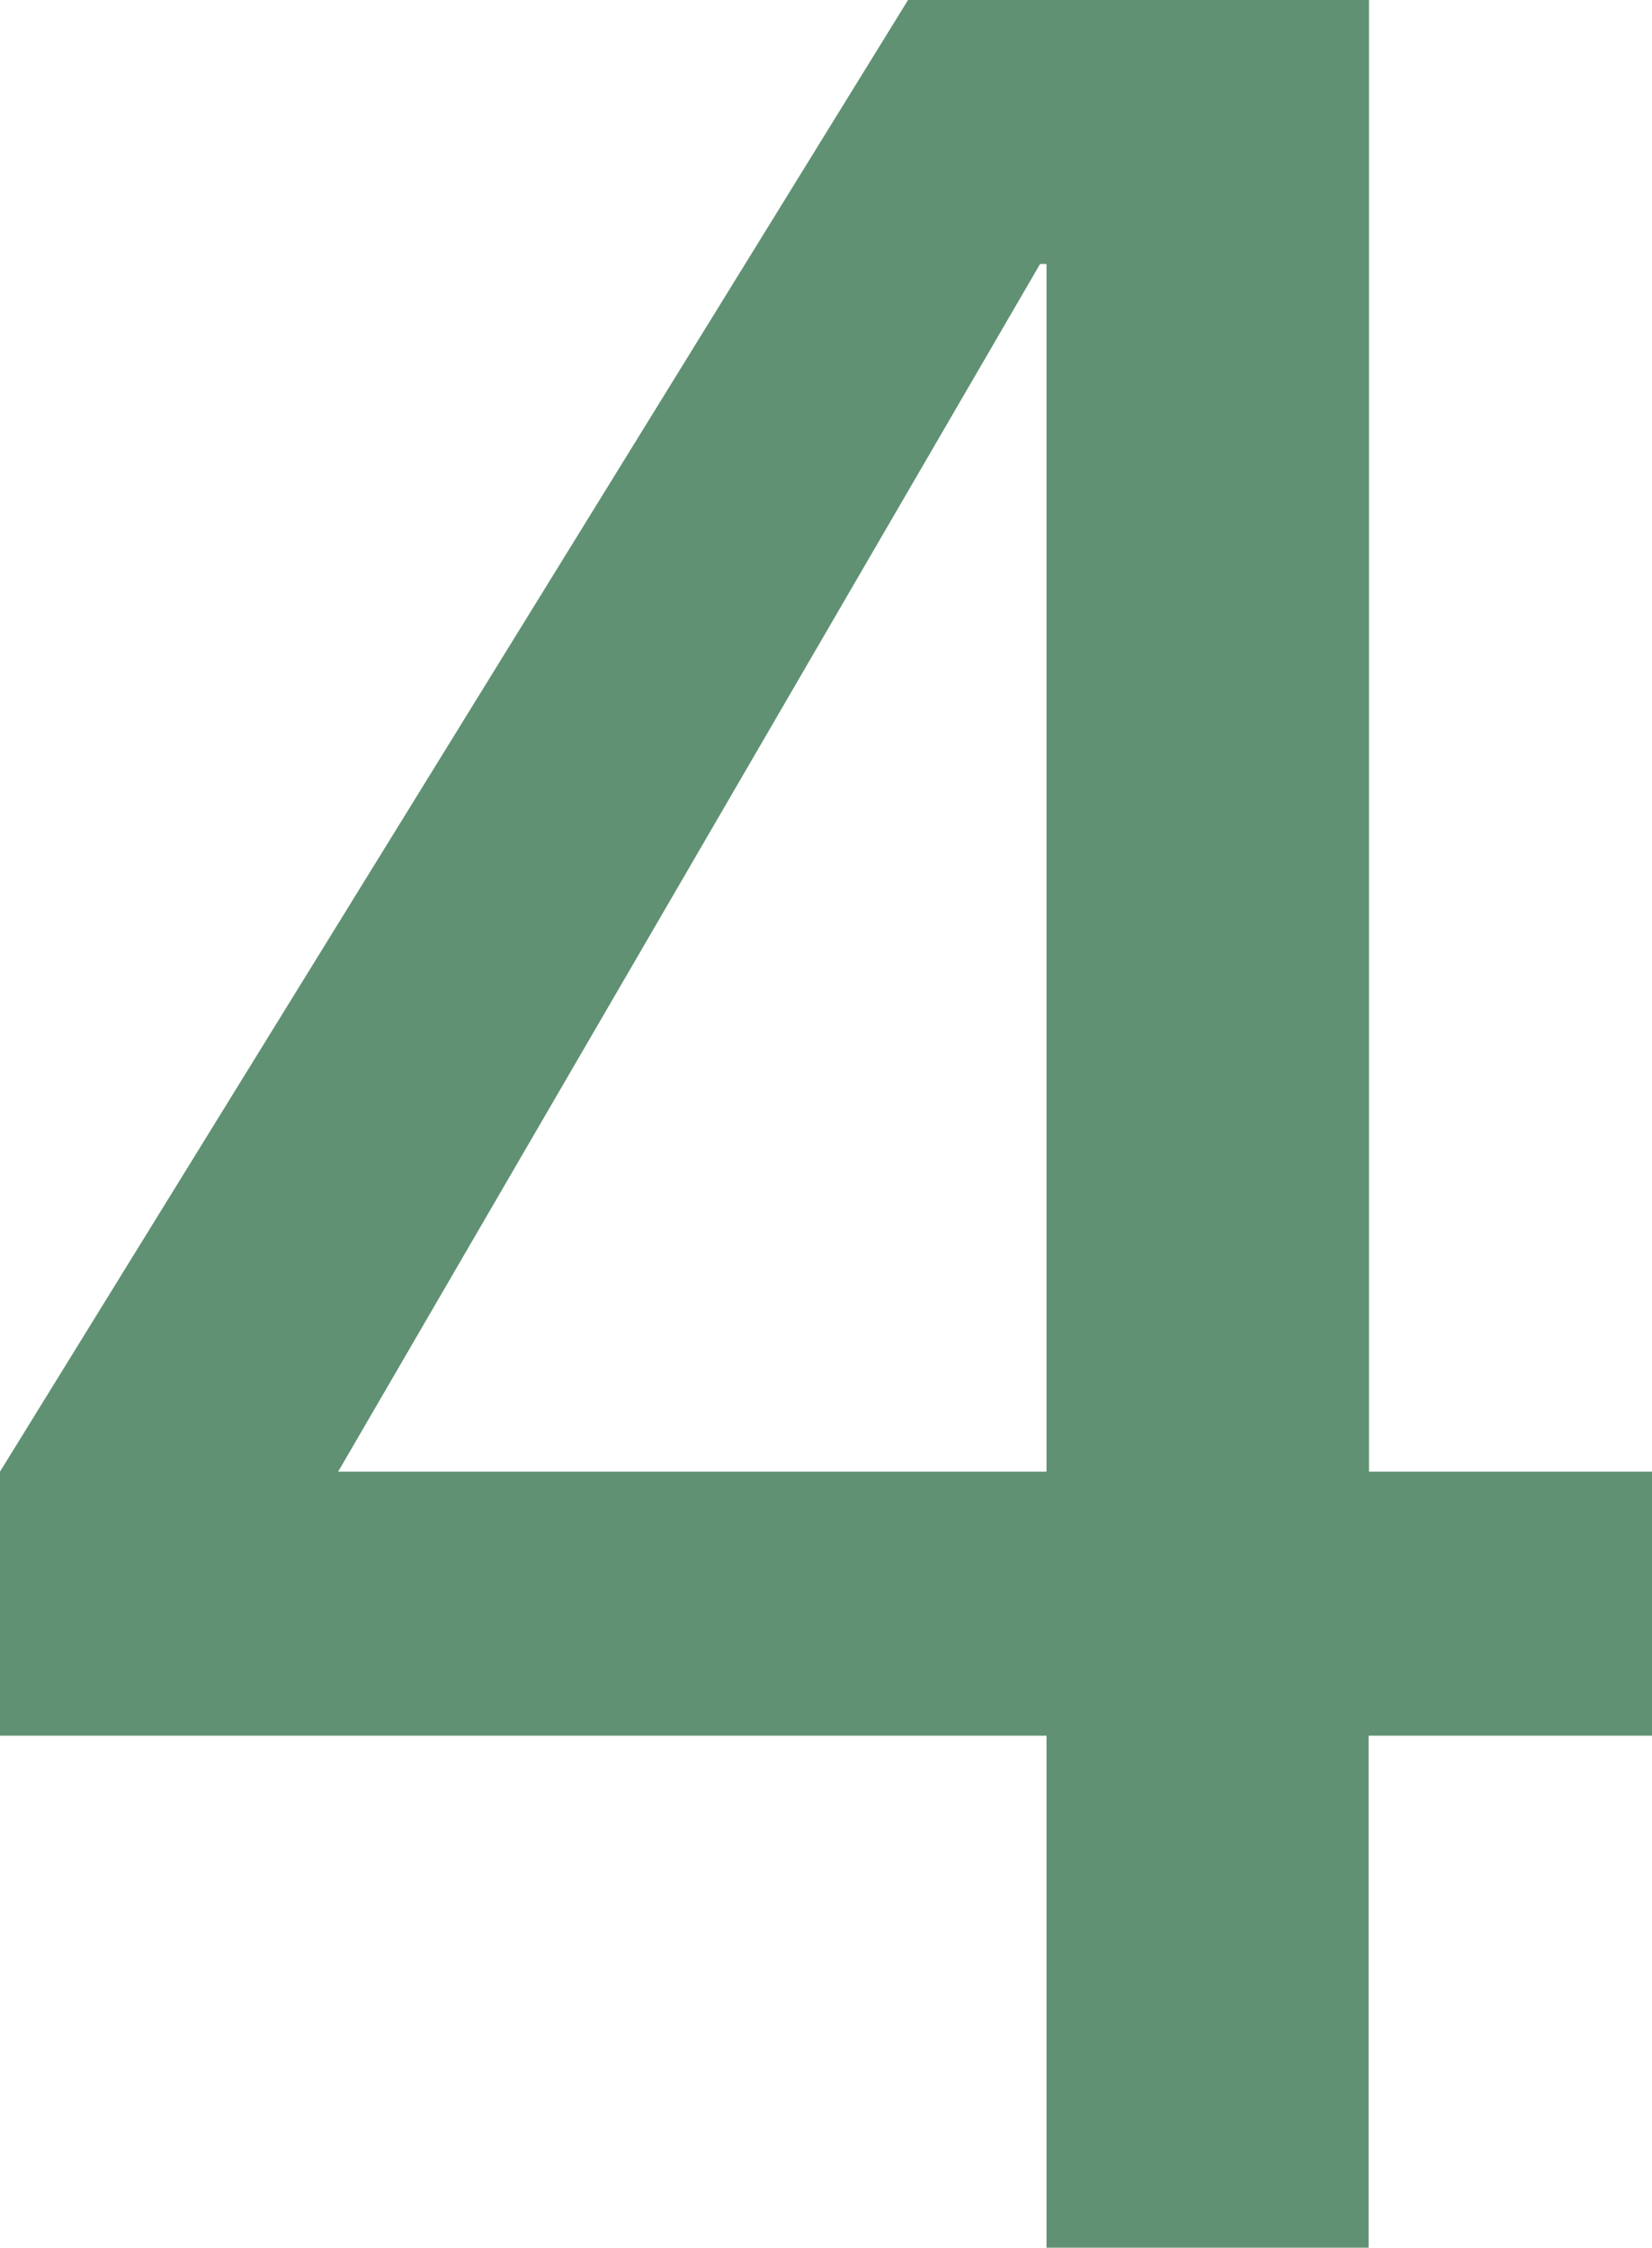
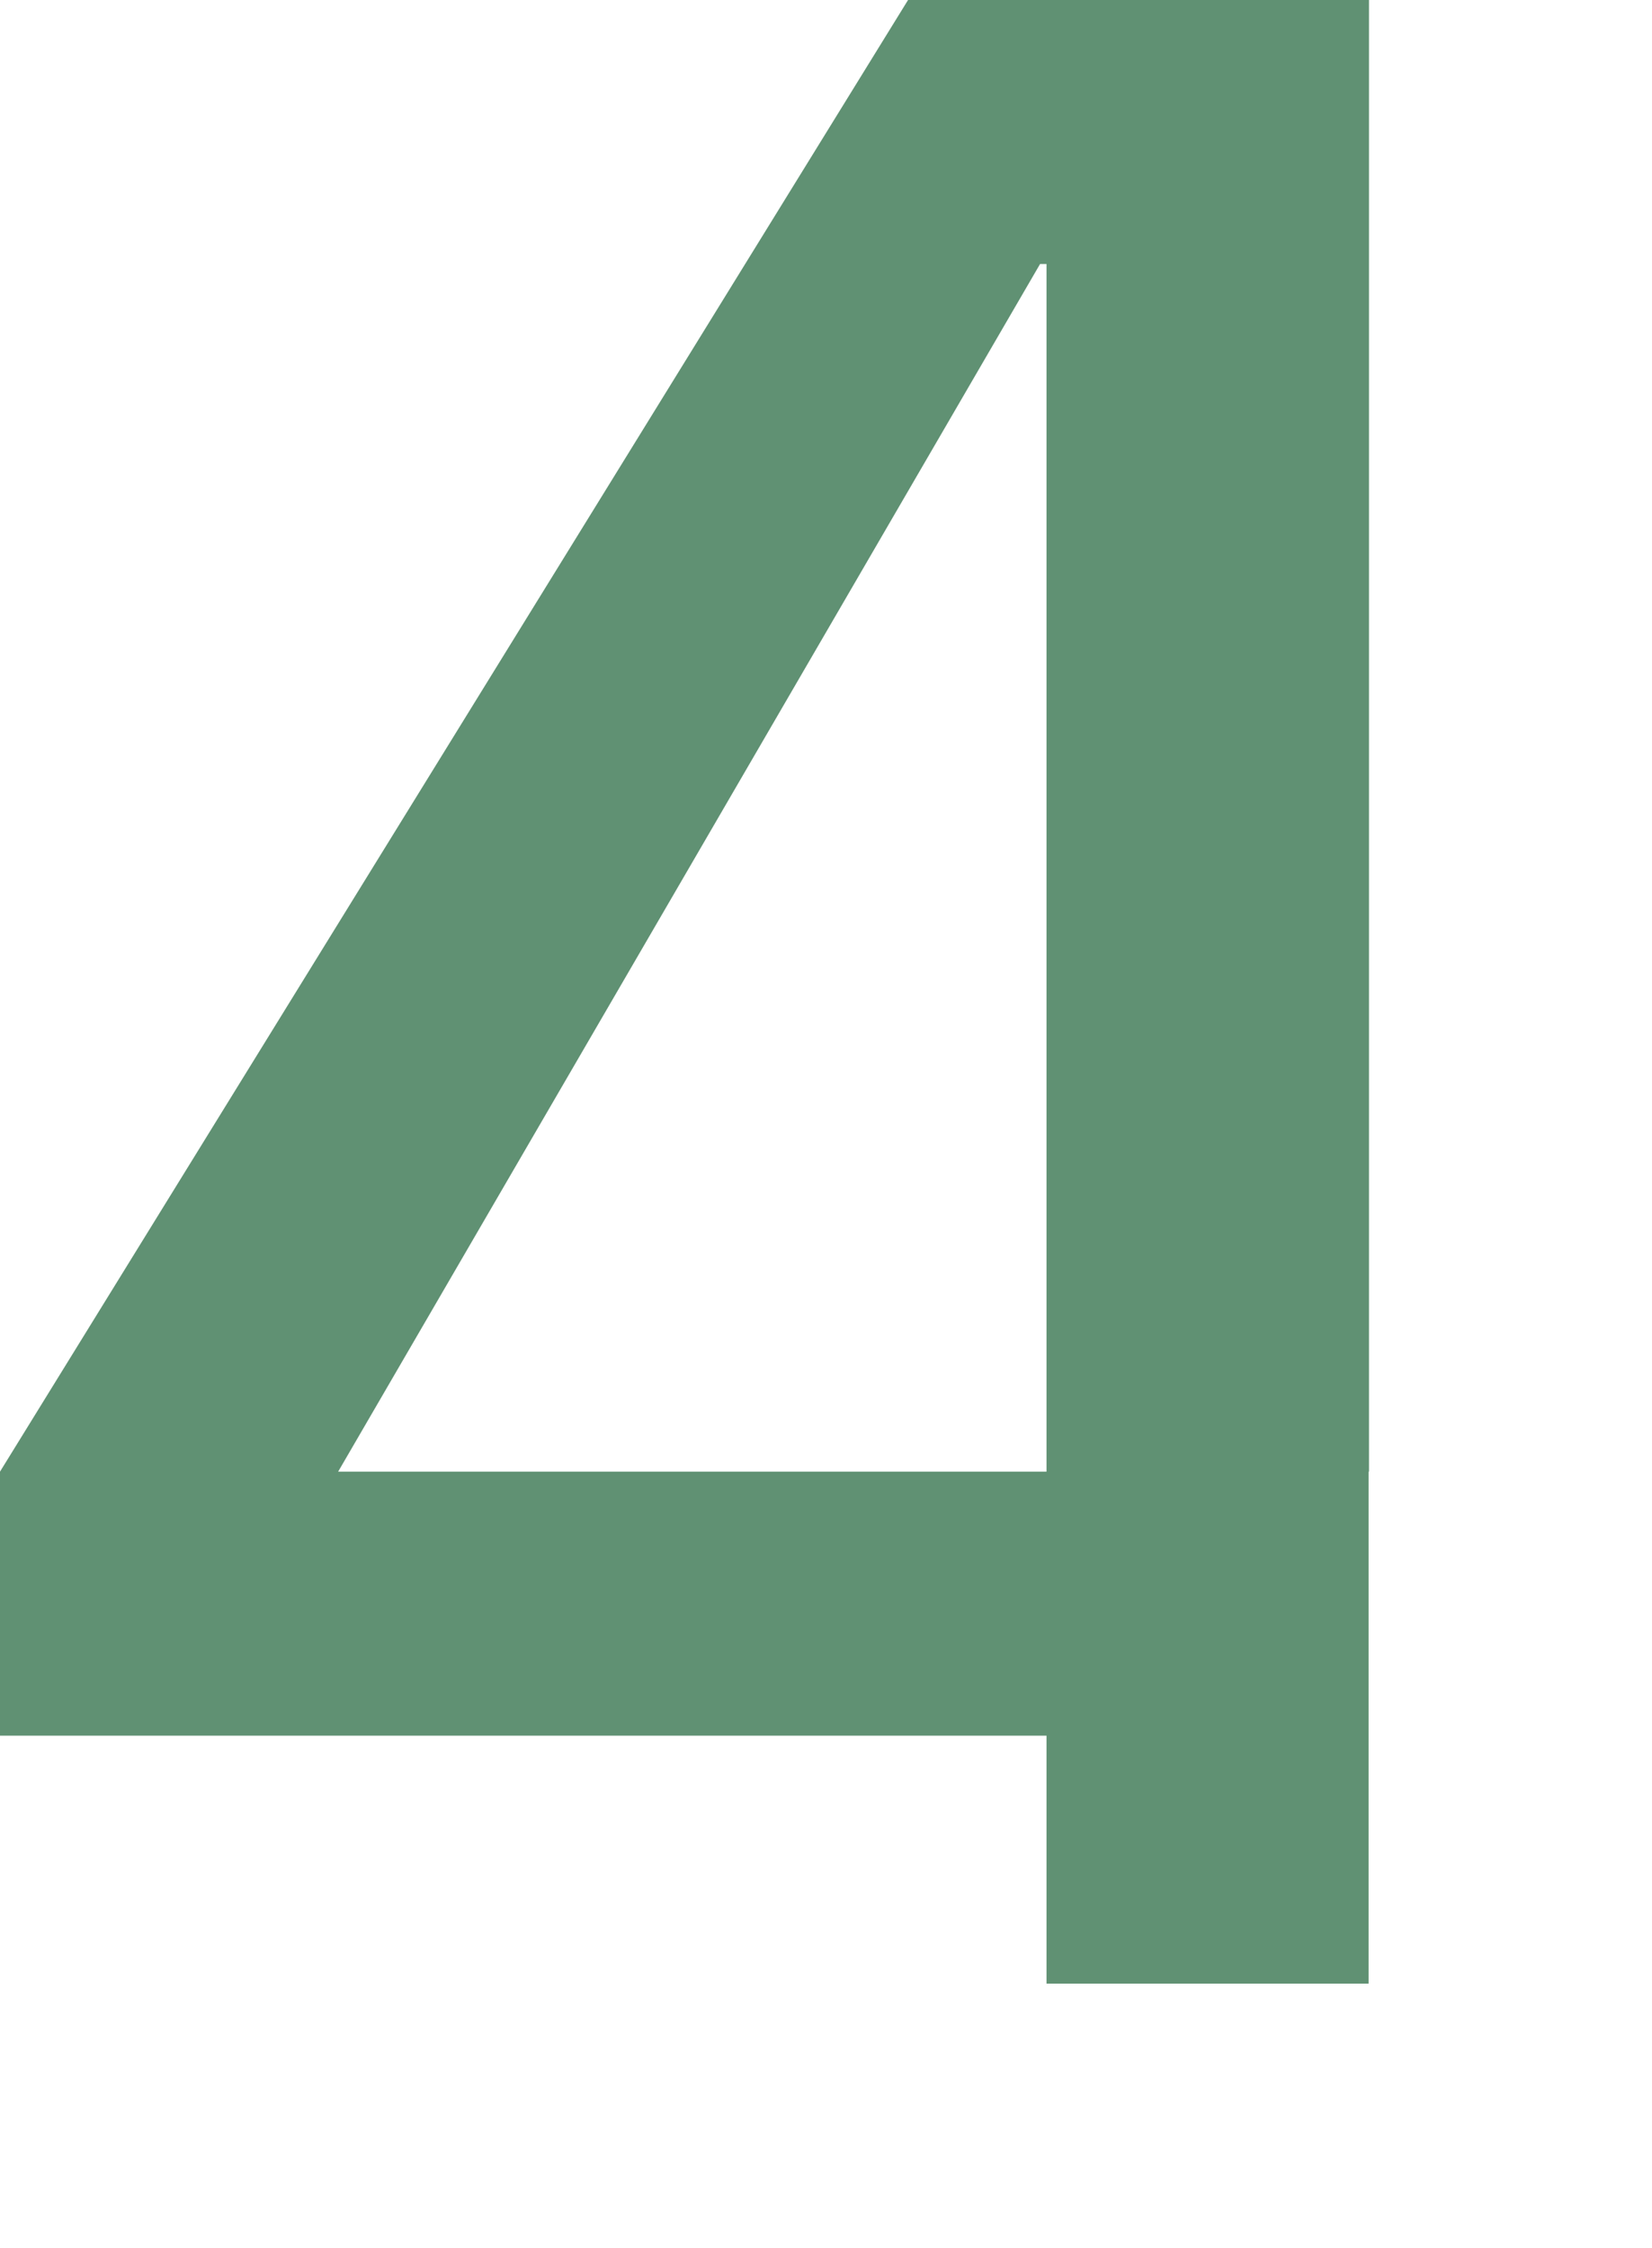
<svg xmlns="http://www.w3.org/2000/svg" width="89.6" height="121.91" viewBox="0 0 89.6 121.91">
  <defs>
    <style>.a{fill:#609173;}</style>
  </defs>
  <title>roof_number_4</title>
-   <path class="a" d="M56.76,94.14H0V79.82L49.25,0h25V79.82H89.6V94.14H74.23v27.77H56.76Zm0-79.82h-.35L18.34,79.82H56.76Z" />
+   <path class="a" d="M56.76,94.14H0V79.82L49.25,0h25V79.82H89.6H74.23v27.77H56.76Zm0-79.82h-.35L18.34,79.82H56.76Z" />
</svg>